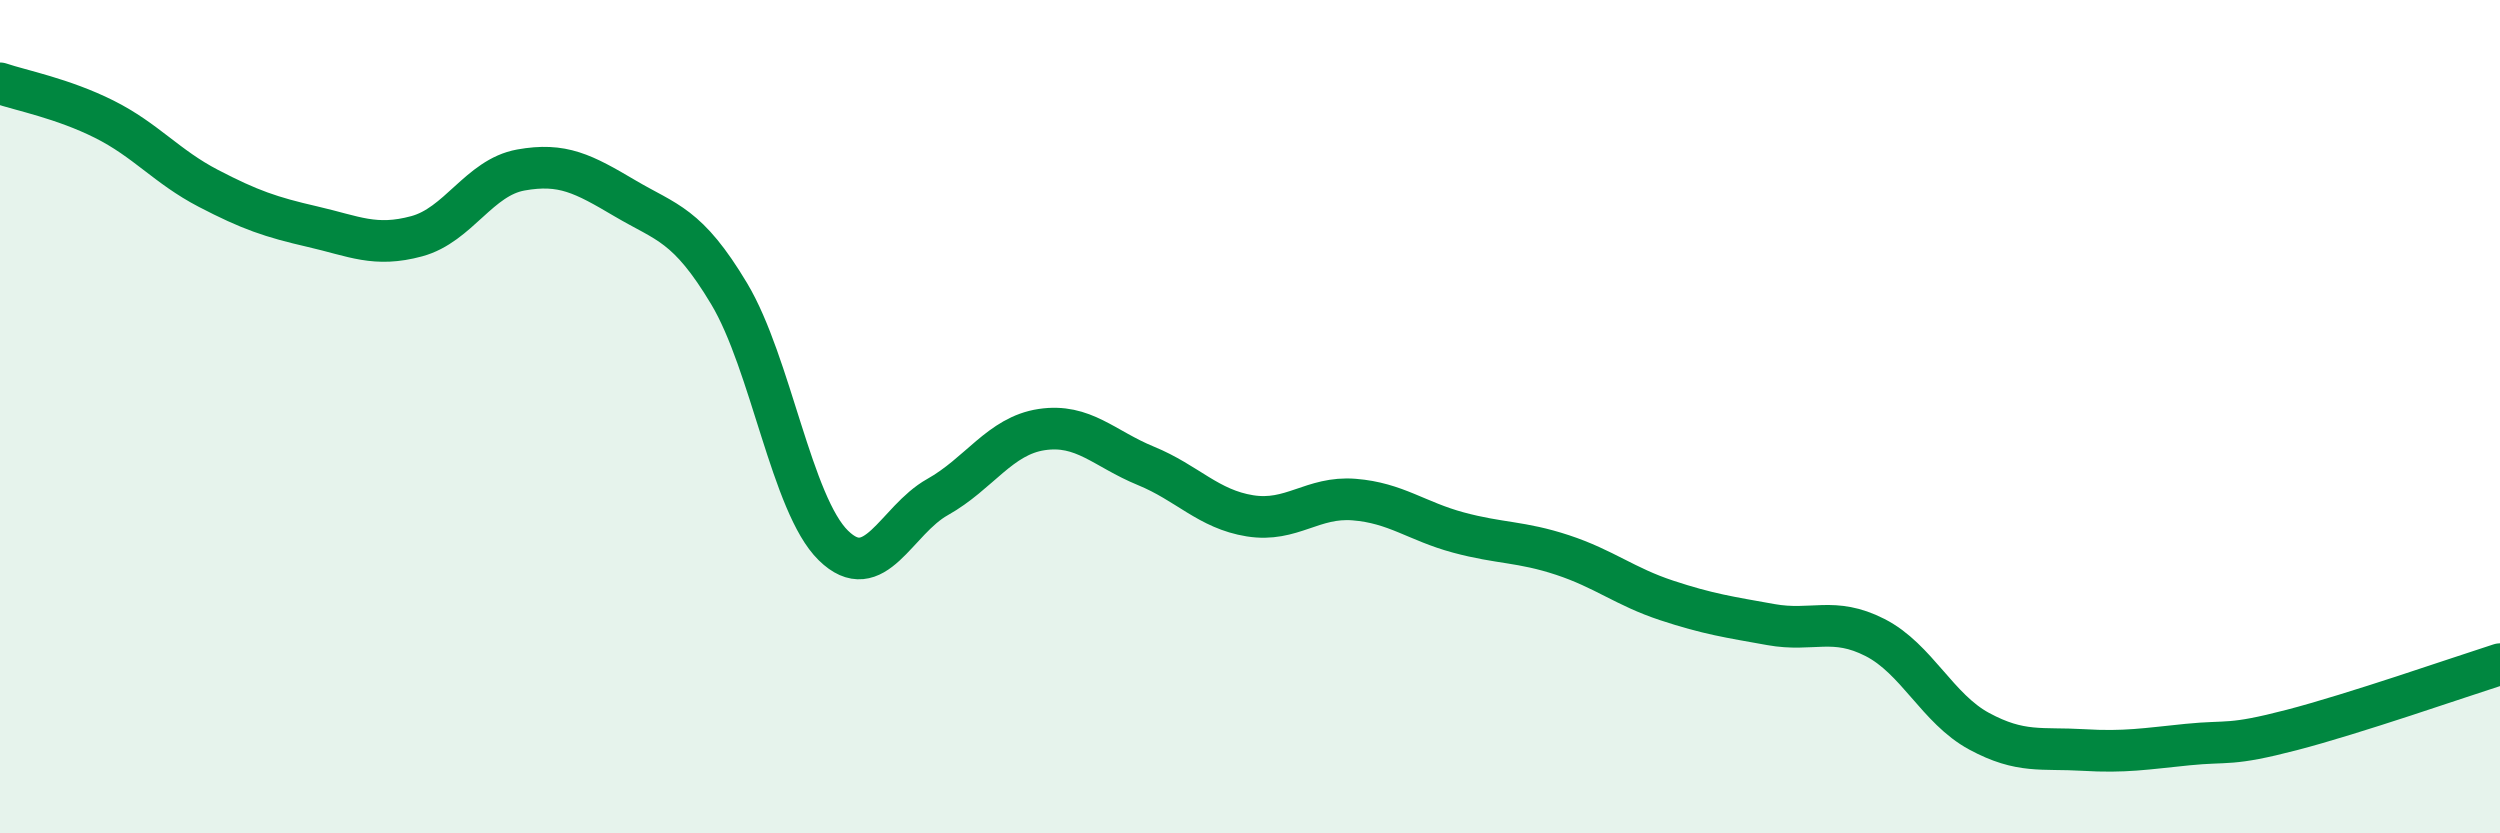
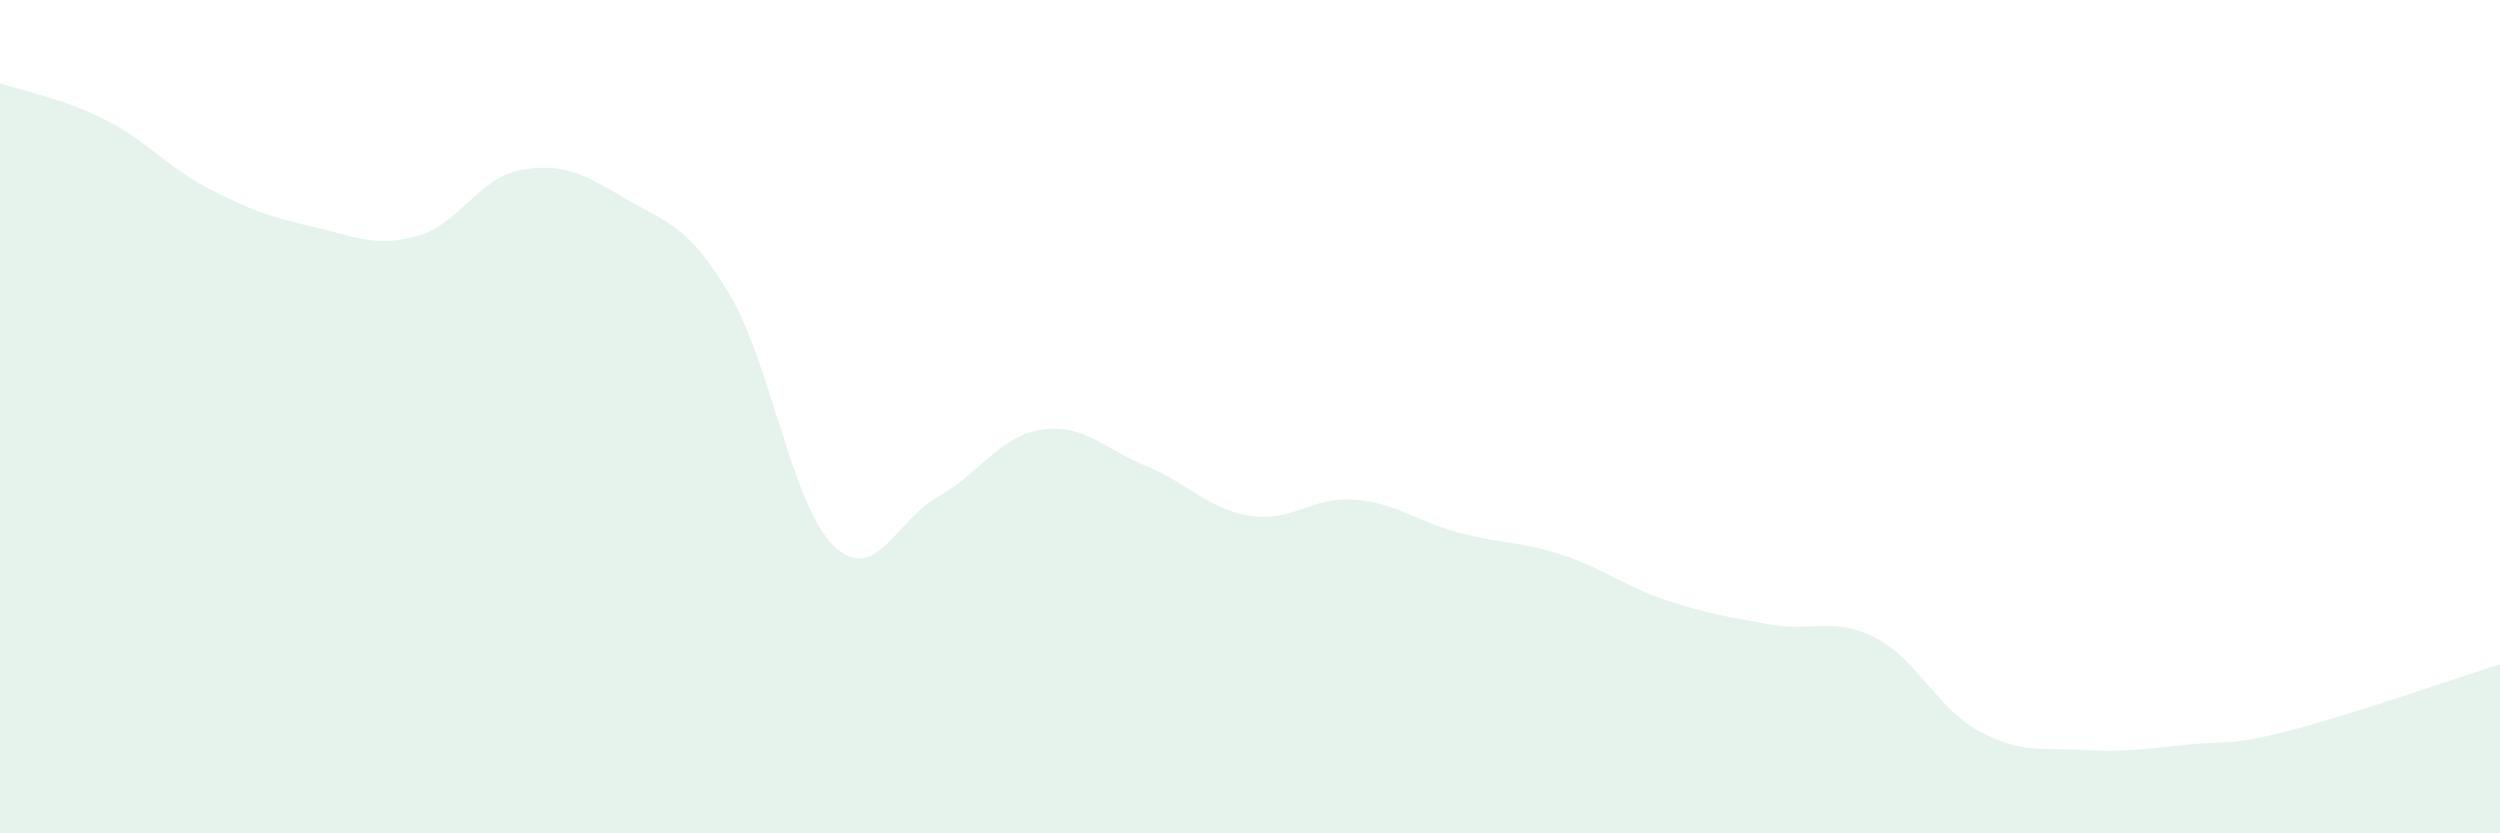
<svg xmlns="http://www.w3.org/2000/svg" width="60" height="20" viewBox="0 0 60 20">
  <path d="M 0,2 C 0.5,2.17 1.5,2.36 2.5,2.86 C 3.5,3.36 4,4 5,4.52 C 6,5.04 6.5,5.21 7.5,5.44 C 8.5,5.67 9,5.94 10,5.67 C 11,5.4 11.5,4.26 12.5,4.08 C 13.5,3.9 14,4.17 15,4.76 C 16,5.35 16.5,5.38 17.5,7.05 C 18.5,8.72 19,12.11 20,13.09 C 21,14.07 21.5,12.49 22.5,11.93 C 23.5,11.37 24,10.46 25,10.31 C 26,10.16 26.5,10.77 27.5,11.18 C 28.5,11.59 29,12.22 30,12.38 C 31,12.54 31.5,11.91 32.5,11.99 C 33.5,12.07 34,12.51 35,12.78 C 36,13.05 36.5,12.99 37.5,13.32 C 38.5,13.65 39,14.08 40,14.41 C 41,14.74 41.5,14.81 42.5,14.99 C 43.5,15.17 44,14.79 45,15.3 C 46,15.81 46.5,17.01 47.5,17.55 C 48.5,18.09 49,17.94 50,18 C 51,18.06 51.5,17.97 52.5,17.87 C 53.5,17.77 53.5,17.91 55,17.52 C 56.5,17.13 59,16.26 60,15.94L60 20L0 20Z" fill="#008740" opacity="0.1" stroke-linecap="round" stroke-linejoin="round" />
-   <path d="M 0,2 C 0.5,2.17 1.5,2.36 2.5,2.86 C 3.5,3.36 4,4 5,4.52 C 6,5.04 6.5,5.21 7.5,5.44 C 8.5,5.67 9,5.94 10,5.67 C 11,5.4 11.5,4.26 12.5,4.08 C 13.5,3.9 14,4.17 15,4.76 C 16,5.35 16.5,5.38 17.5,7.05 C 18.5,8.72 19,12.11 20,13.09 C 21,14.07 21.5,12.49 22.5,11.93 C 23.5,11.37 24,10.46 25,10.31 C 26,10.16 26.5,10.77 27.5,11.18 C 28.5,11.59 29,12.22 30,12.38 C 31,12.54 31.5,11.91 32.5,11.99 C 33.5,12.07 34,12.51 35,12.78 C 36,13.05 36.5,12.99 37.5,13.32 C 38.5,13.65 39,14.08 40,14.41 C 41,14.74 41.5,14.81 42.5,14.99 C 43.5,15.17 44,14.79 45,15.3 C 46,15.81 46.5,17.01 47.5,17.55 C 48.5,18.09 49,17.94 50,18 C 51,18.06 51.5,17.97 52.5,17.87 C 53.5,17.77 53.5,17.91 55,17.52 C 56.5,17.13 59,16.26 60,15.94" stroke="#008740" stroke-width="1" fill="none" stroke-linecap="round" stroke-linejoin="round" />
</svg>